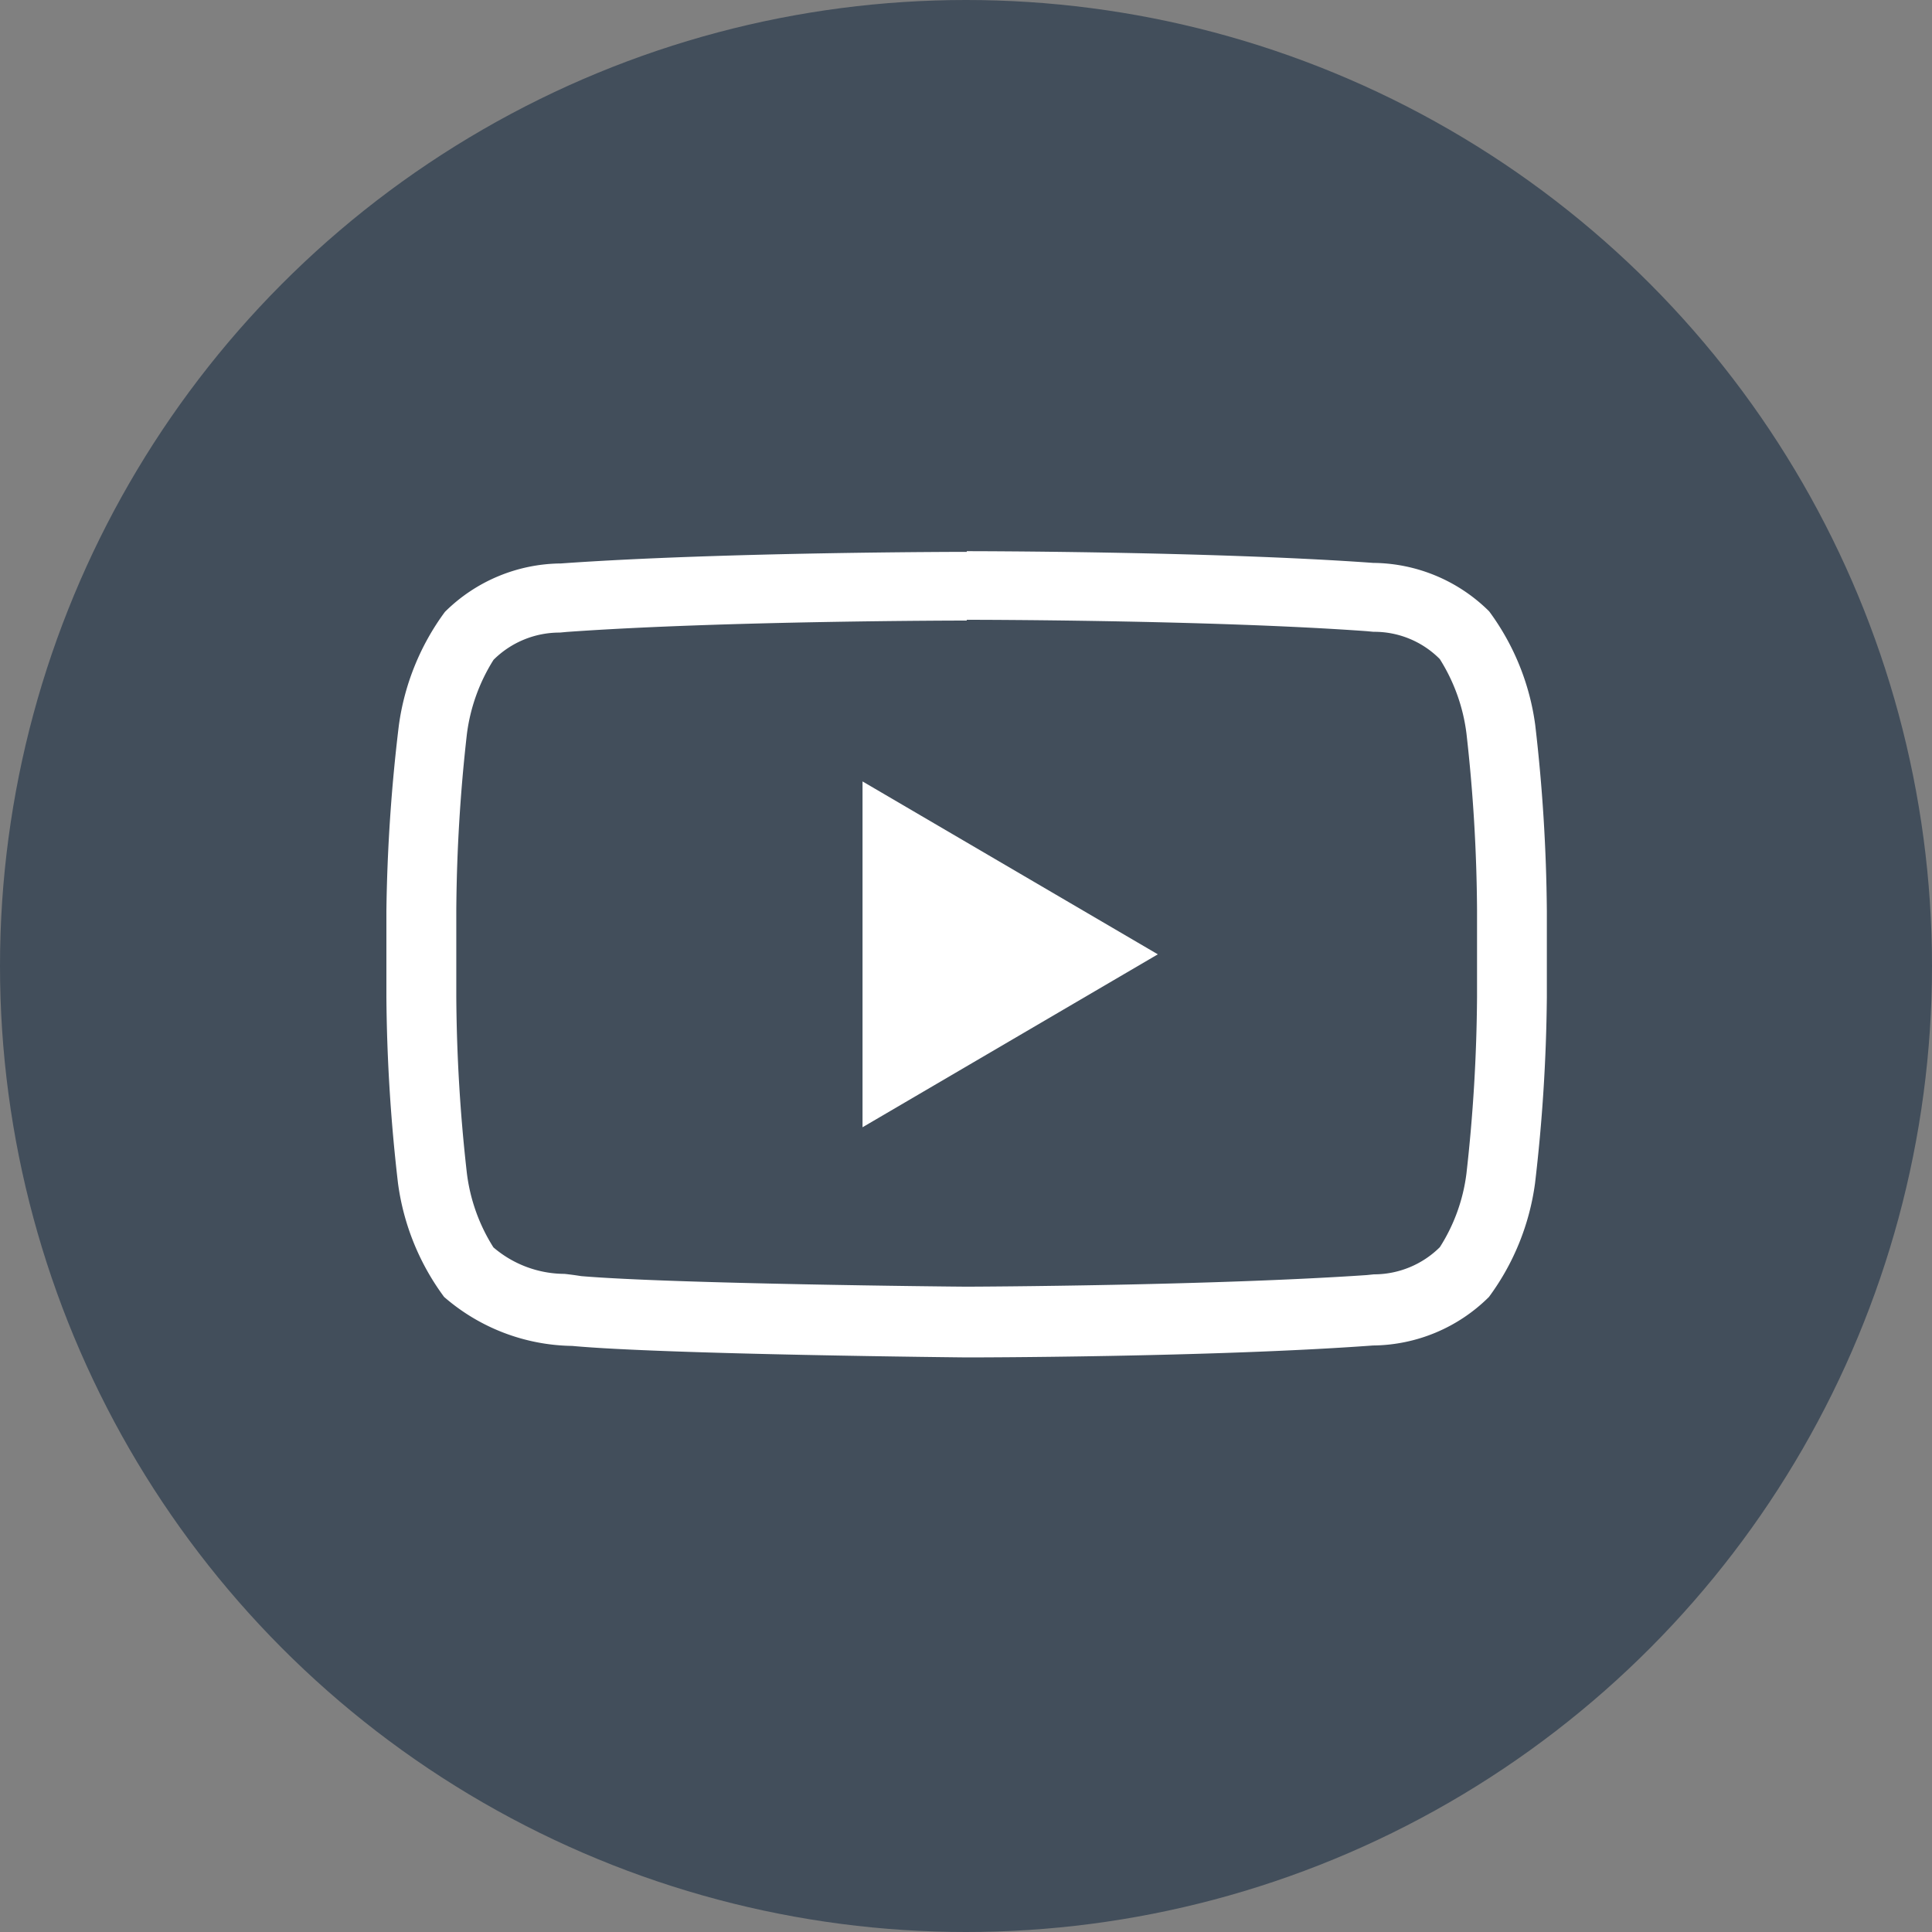
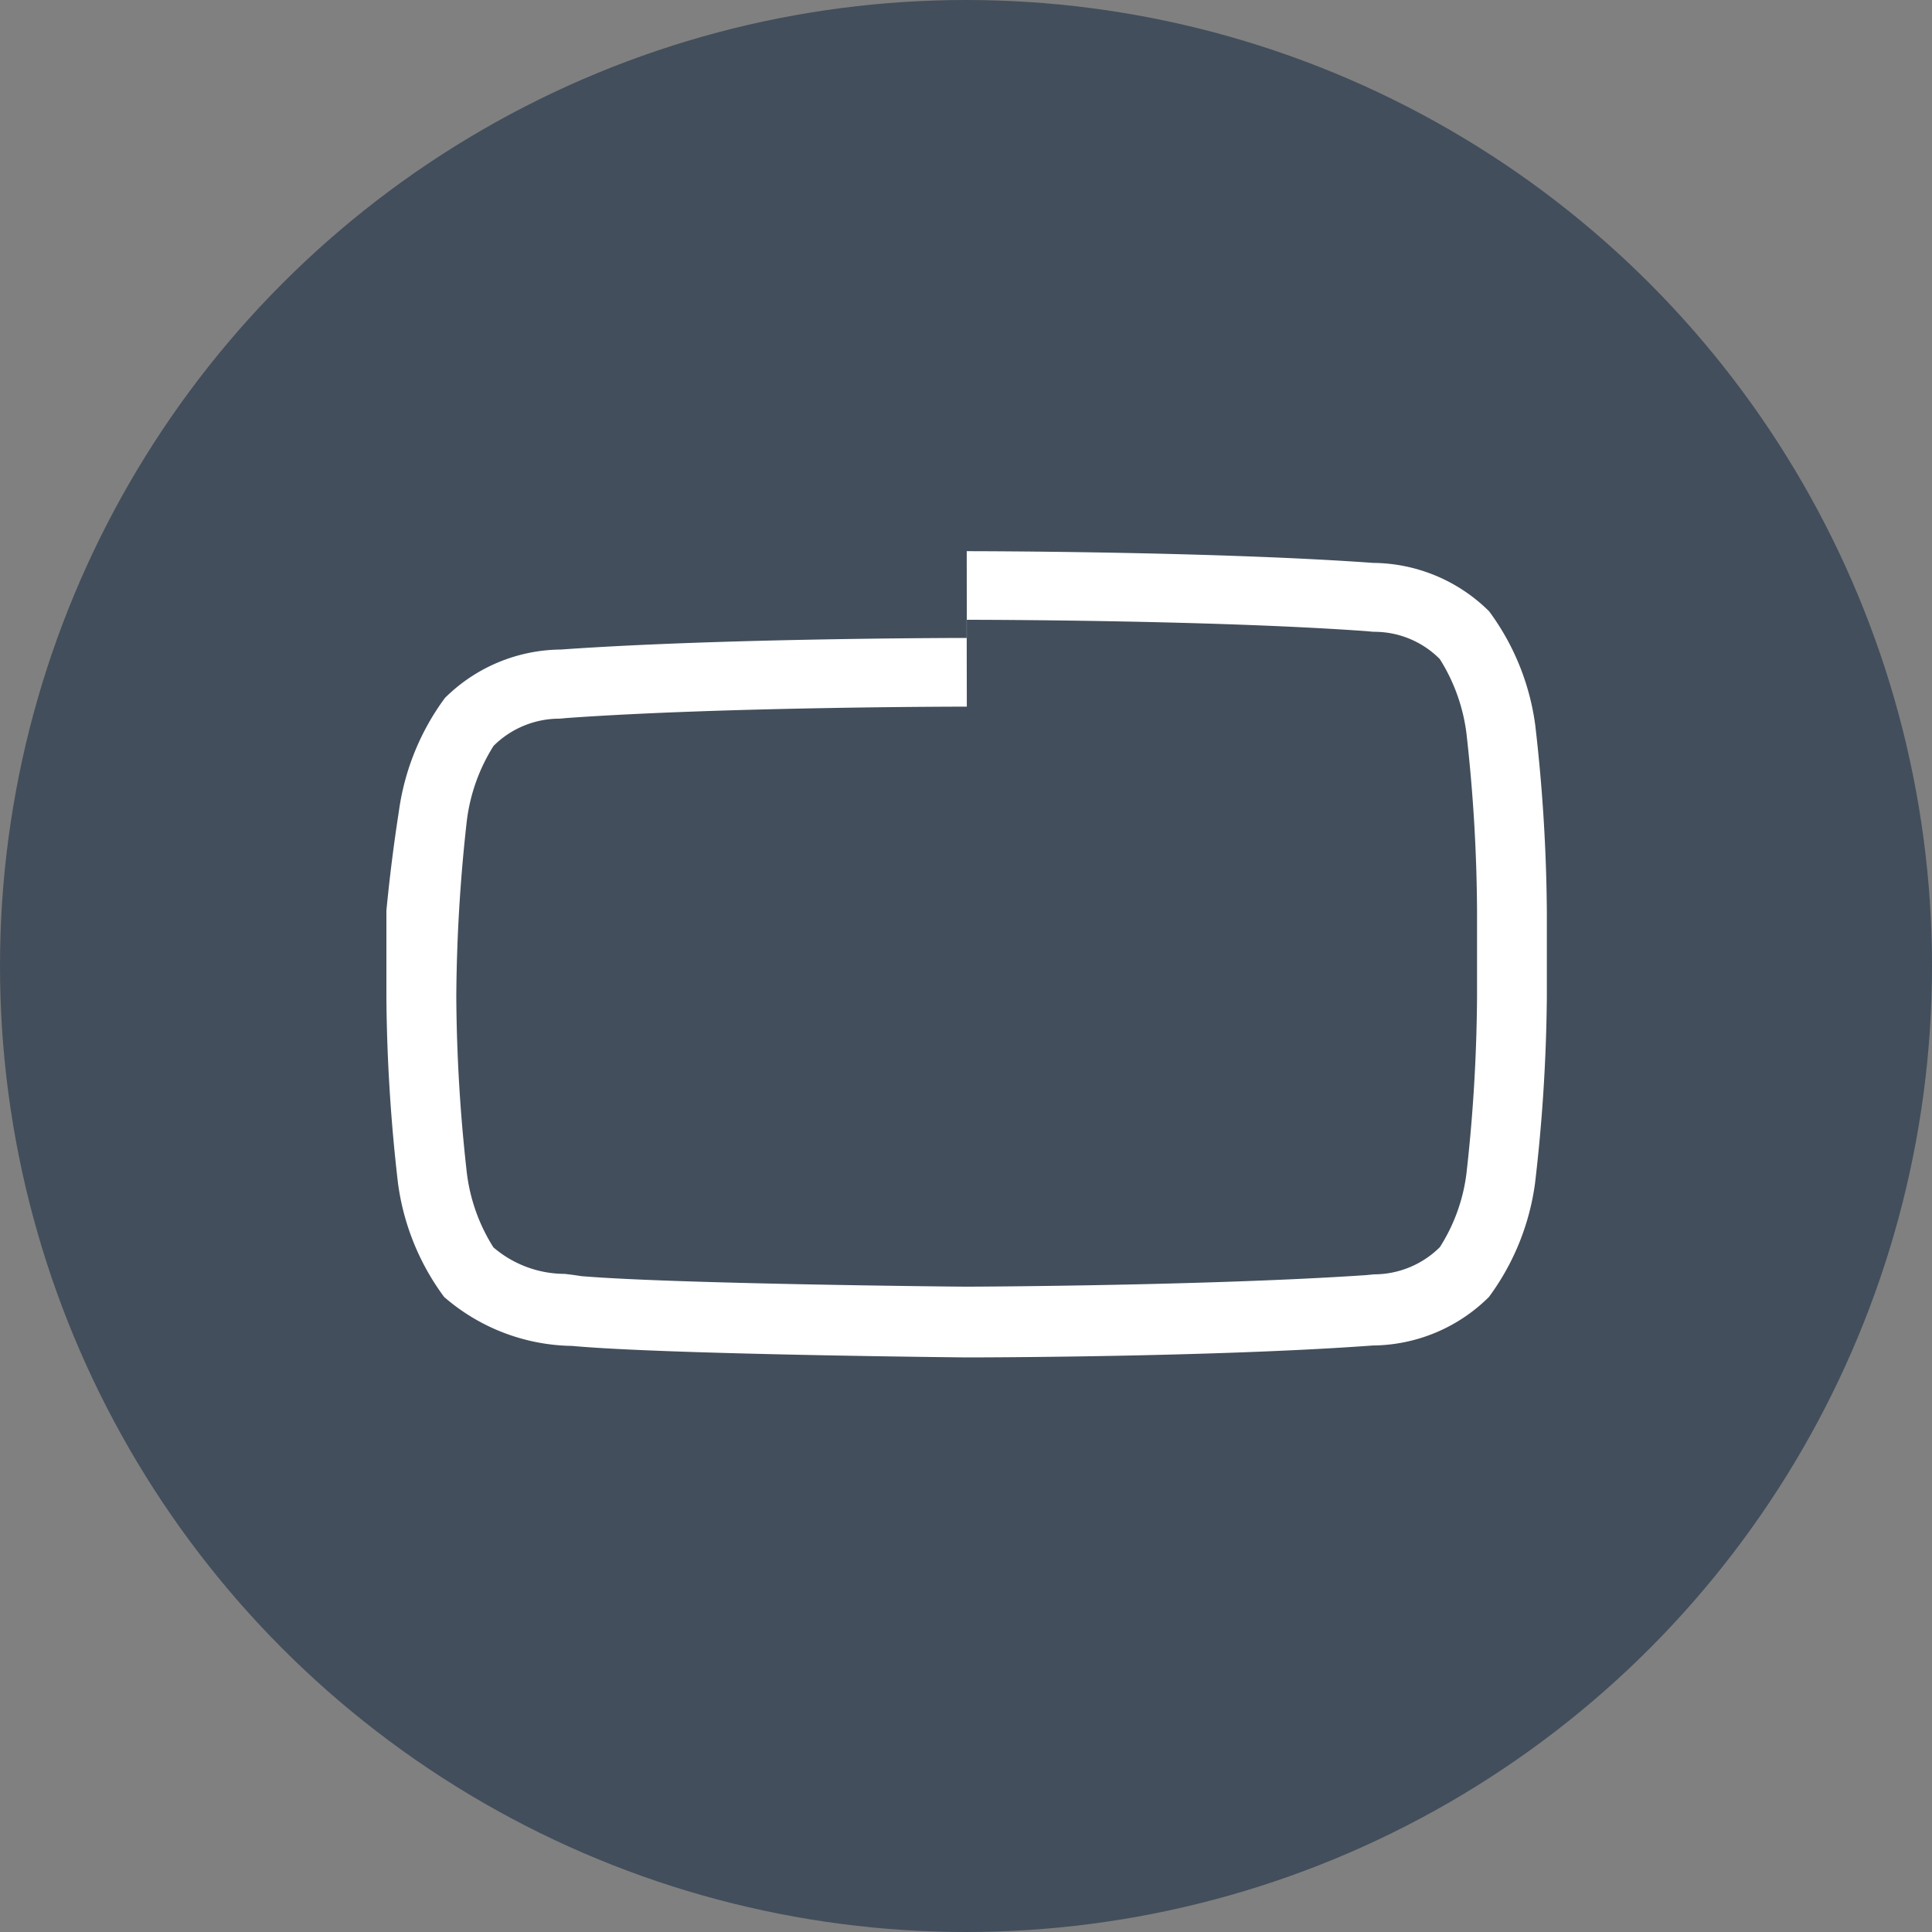
<svg xmlns="http://www.w3.org/2000/svg" width="45" height="45" viewBox="0 0 45 45">
  <rect x="0" y="0" width="45" height="45" fill="#808080" stroke="none" />
  <g id="youtube" transform="translate(0 0.304)">
    <circle id="Ellisse_38" data-name="Ellisse 38" cx="22.5" cy="22.5" r="22.5" transform="translate(0 -0.304)" fill="#424e5b" />
    <g id="iconfinder_SocialMedia_Youtube-Outline_2959742" transform="translate(9 12.535)">
-       <path id="Tracciato_1320" data-name="Tracciato 1320" d="M22.516,27.387c.057,0,5.632,0,9.314.265l.162.015a2.148,2.148,0,0,1,1.543.634h0a4.225,4.225,0,0,1,.622,1.737,38.336,38.336,0,0,1,.246,4.106V36.17a38.538,38.538,0,0,1-.246,4.109A4.139,4.139,0,0,1,33.537,42h0A2.179,2.179,0,0,1,32,42.633l-.167.017c-3.617.246-9.065.27-9.311.27-.283,0-6.881-.066-8.987-.246-.125-.02-.246-.037-.388-.052a2.56,2.56,0,0,1-1.654-.617h0a4.181,4.181,0,0,1-.619-1.732,38.336,38.336,0,0,1-.246-4.106V34.162a38.529,38.529,0,0,1,.246-4.106,4.241,4.241,0,0,1,.622-1.737h0a2.177,2.177,0,0,1,1.543-.634l.162-.015c3.686-.263,9.257-.265,9.311-.265h.007m0-1.6h0s-5.674,0-9.456.27a3.875,3.875,0,0,0-2.7,1.128,5.759,5.759,0,0,0-1.074,2.652A39.871,39.871,0,0,0,9,34.162v2.025a39.856,39.856,0,0,0,.27,4.323,5.715,5.715,0,0,0,1.074,2.649A4.643,4.643,0,0,0,13.325,44.3c2.163.2,9.191.268,9.191.268s5.679,0,9.464-.278a3.877,3.877,0,0,0,2.7-1.13,5.744,5.744,0,0,0,1.074-2.649,39.875,39.875,0,0,0,.275-4.323V34.165a39.877,39.877,0,0,0-.27-4.323,5.73,5.73,0,0,0-1.074-2.652,3.875,3.875,0,0,0-2.7-1.128c-3.789-.273-9.468-.273-9.468-.273Z" transform="translate(-9 -25.79)" fill="#fff" />
-       <path id="Tracciato_1321" data-name="Tracciato 1321" d="M54.13,47.61v8.055l6.878-4.028Z" transform="translate(-43.04 -42.248)" fill="#fff" />
+       <path id="Tracciato_1320" data-name="Tracciato 1320" d="M22.516,27.387c.057,0,5.632,0,9.314.265l.162.015a2.148,2.148,0,0,1,1.543.634h0a4.225,4.225,0,0,1,.622,1.737,38.336,38.336,0,0,1,.246,4.106V36.17a38.538,38.538,0,0,1-.246,4.109A4.139,4.139,0,0,1,33.537,42h0A2.179,2.179,0,0,1,32,42.633l-.167.017c-3.617.246-9.065.27-9.311.27-.283,0-6.881-.066-8.987-.246-.125-.02-.246-.037-.388-.052a2.56,2.56,0,0,1-1.654-.617h0a4.181,4.181,0,0,1-.619-1.732,38.336,38.336,0,0,1-.246-4.106a38.529,38.529,0,0,1,.246-4.106,4.241,4.241,0,0,1,.622-1.737h0a2.177,2.177,0,0,1,1.543-.634l.162-.015c3.686-.263,9.257-.265,9.311-.265h.007m0-1.6h0s-5.674,0-9.456.27a3.875,3.875,0,0,0-2.7,1.128,5.759,5.759,0,0,0-1.074,2.652A39.871,39.871,0,0,0,9,34.162v2.025a39.856,39.856,0,0,0,.27,4.323,5.715,5.715,0,0,0,1.074,2.649A4.643,4.643,0,0,0,13.325,44.3c2.163.2,9.191.268,9.191.268s5.679,0,9.464-.278a3.877,3.877,0,0,0,2.7-1.13,5.744,5.744,0,0,0,1.074-2.649,39.875,39.875,0,0,0,.275-4.323V34.165a39.877,39.877,0,0,0-.27-4.323,5.73,5.73,0,0,0-1.074-2.652,3.875,3.875,0,0,0-2.7-1.128c-3.789-.273-9.468-.273-9.468-.273Z" transform="translate(-9 -25.79)" fill="#fff" />
    </g>
  </g>
</svg>